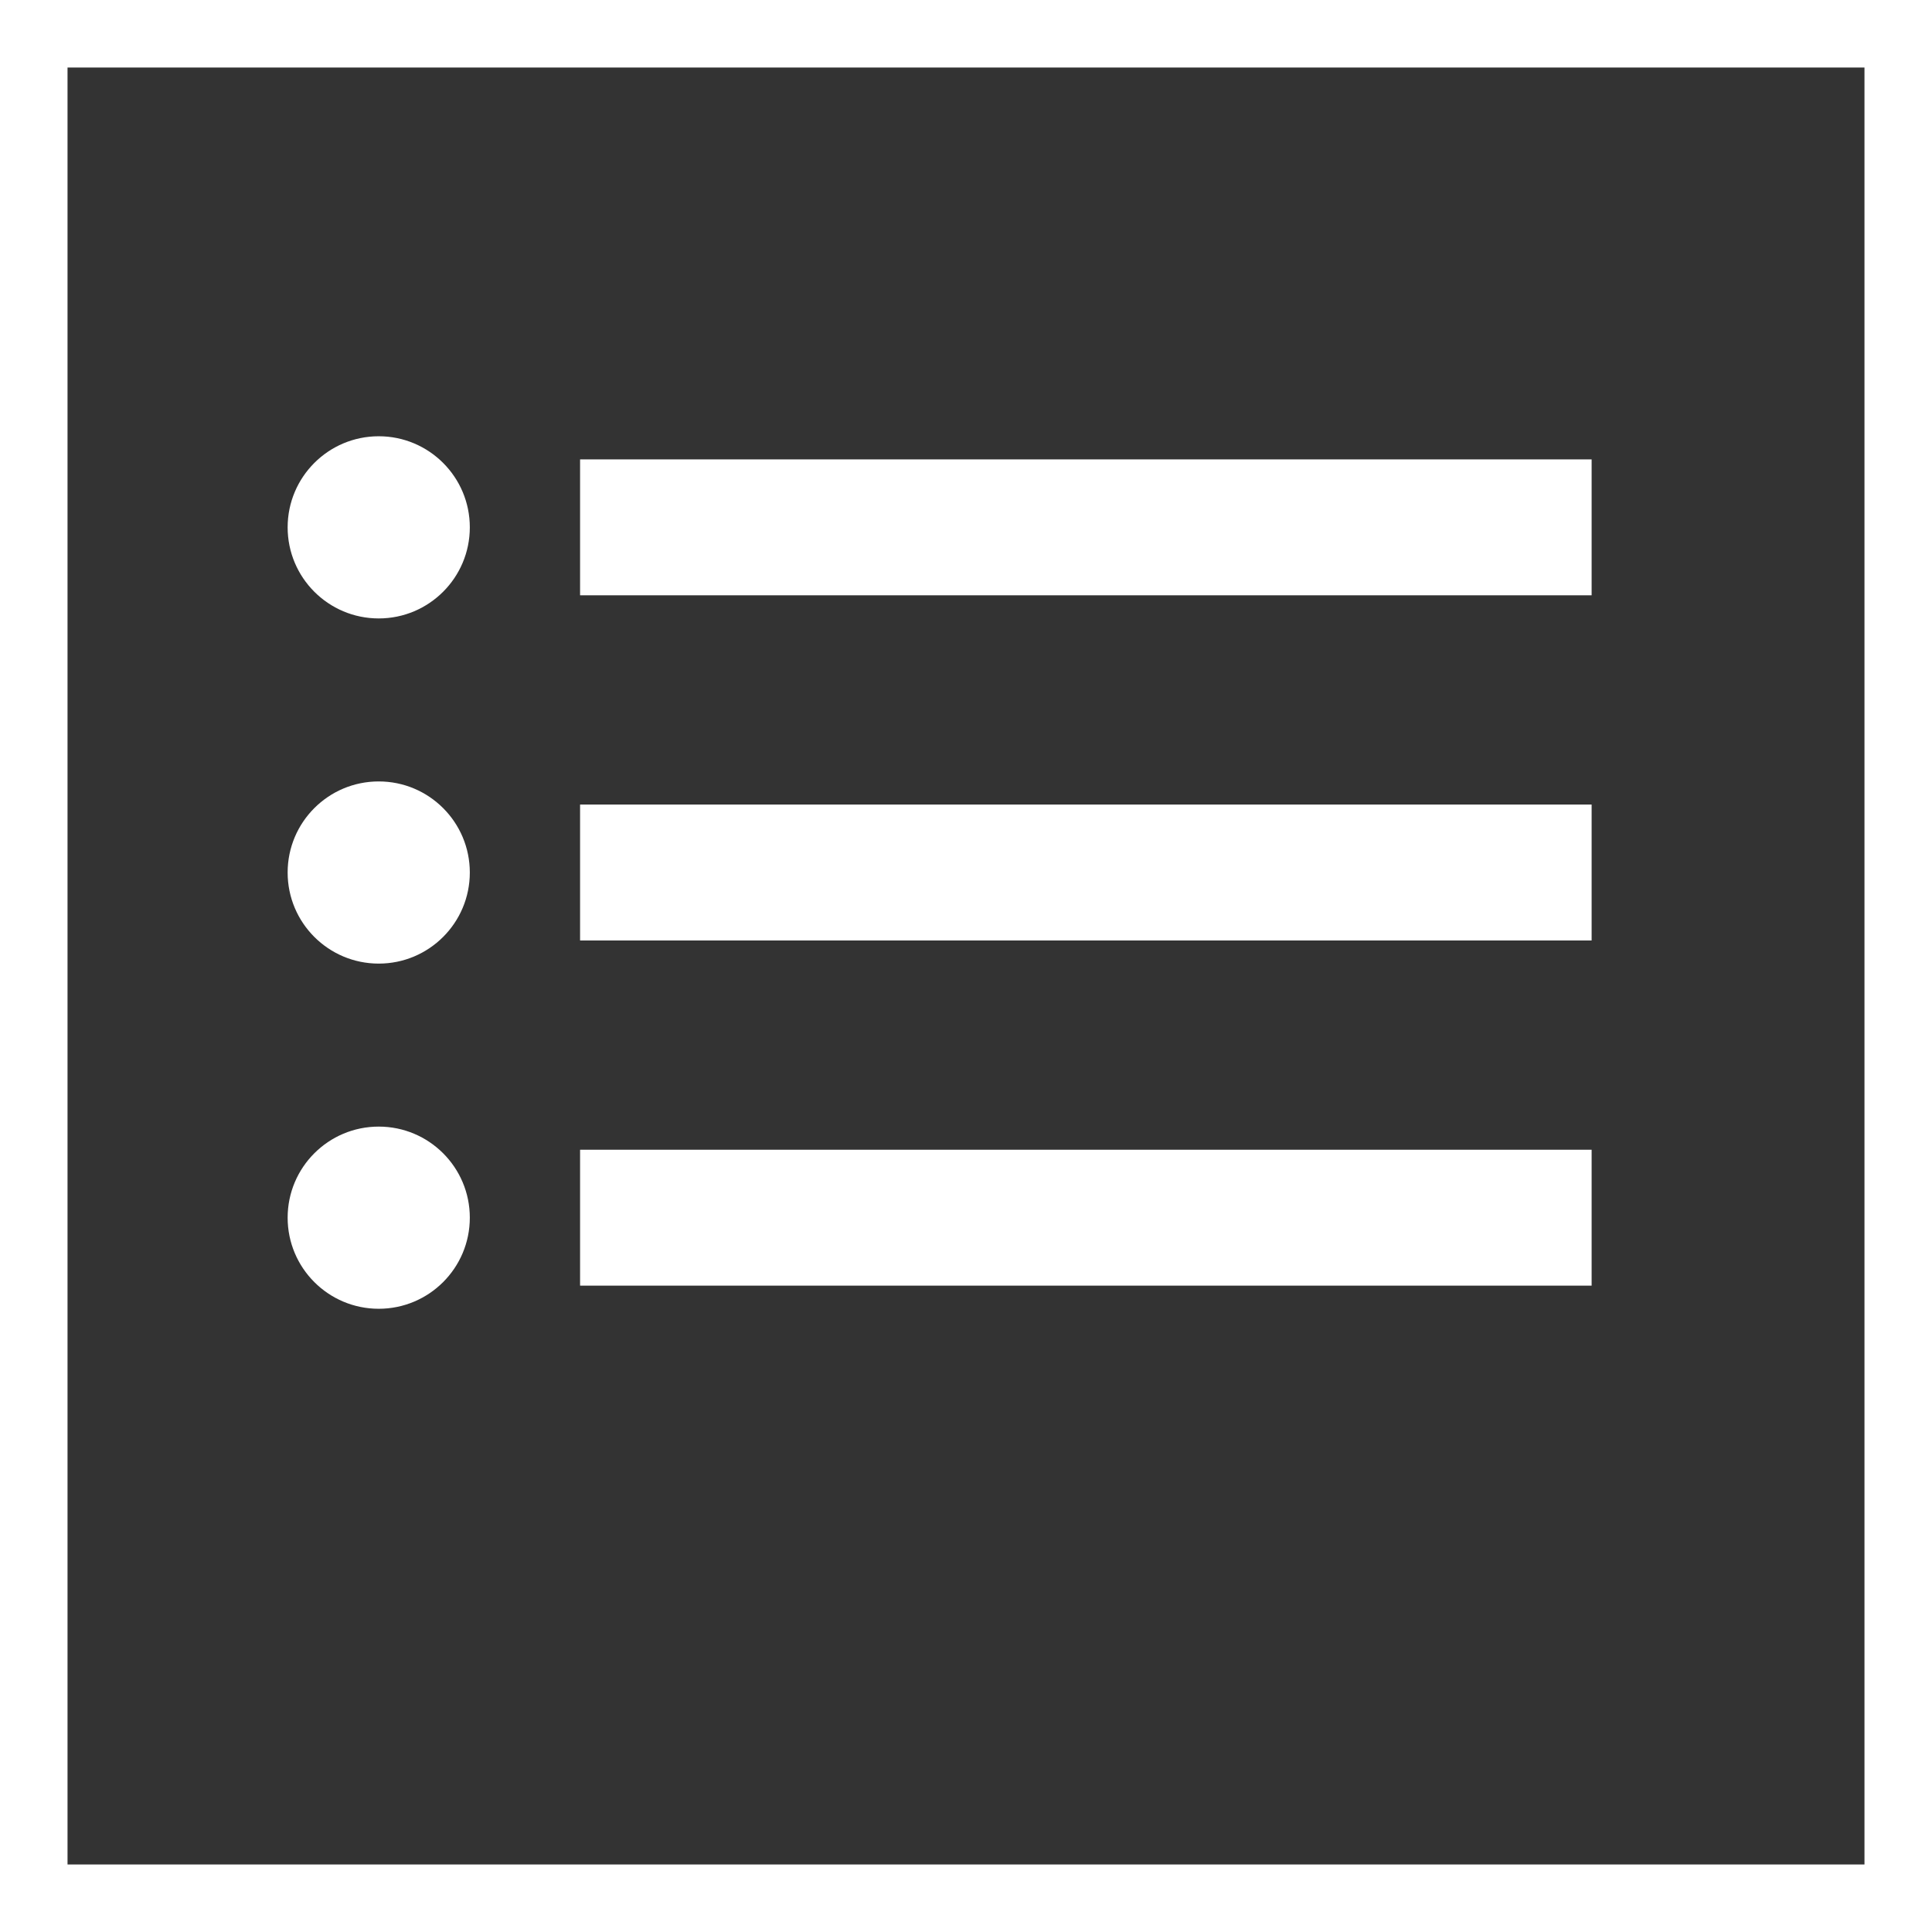
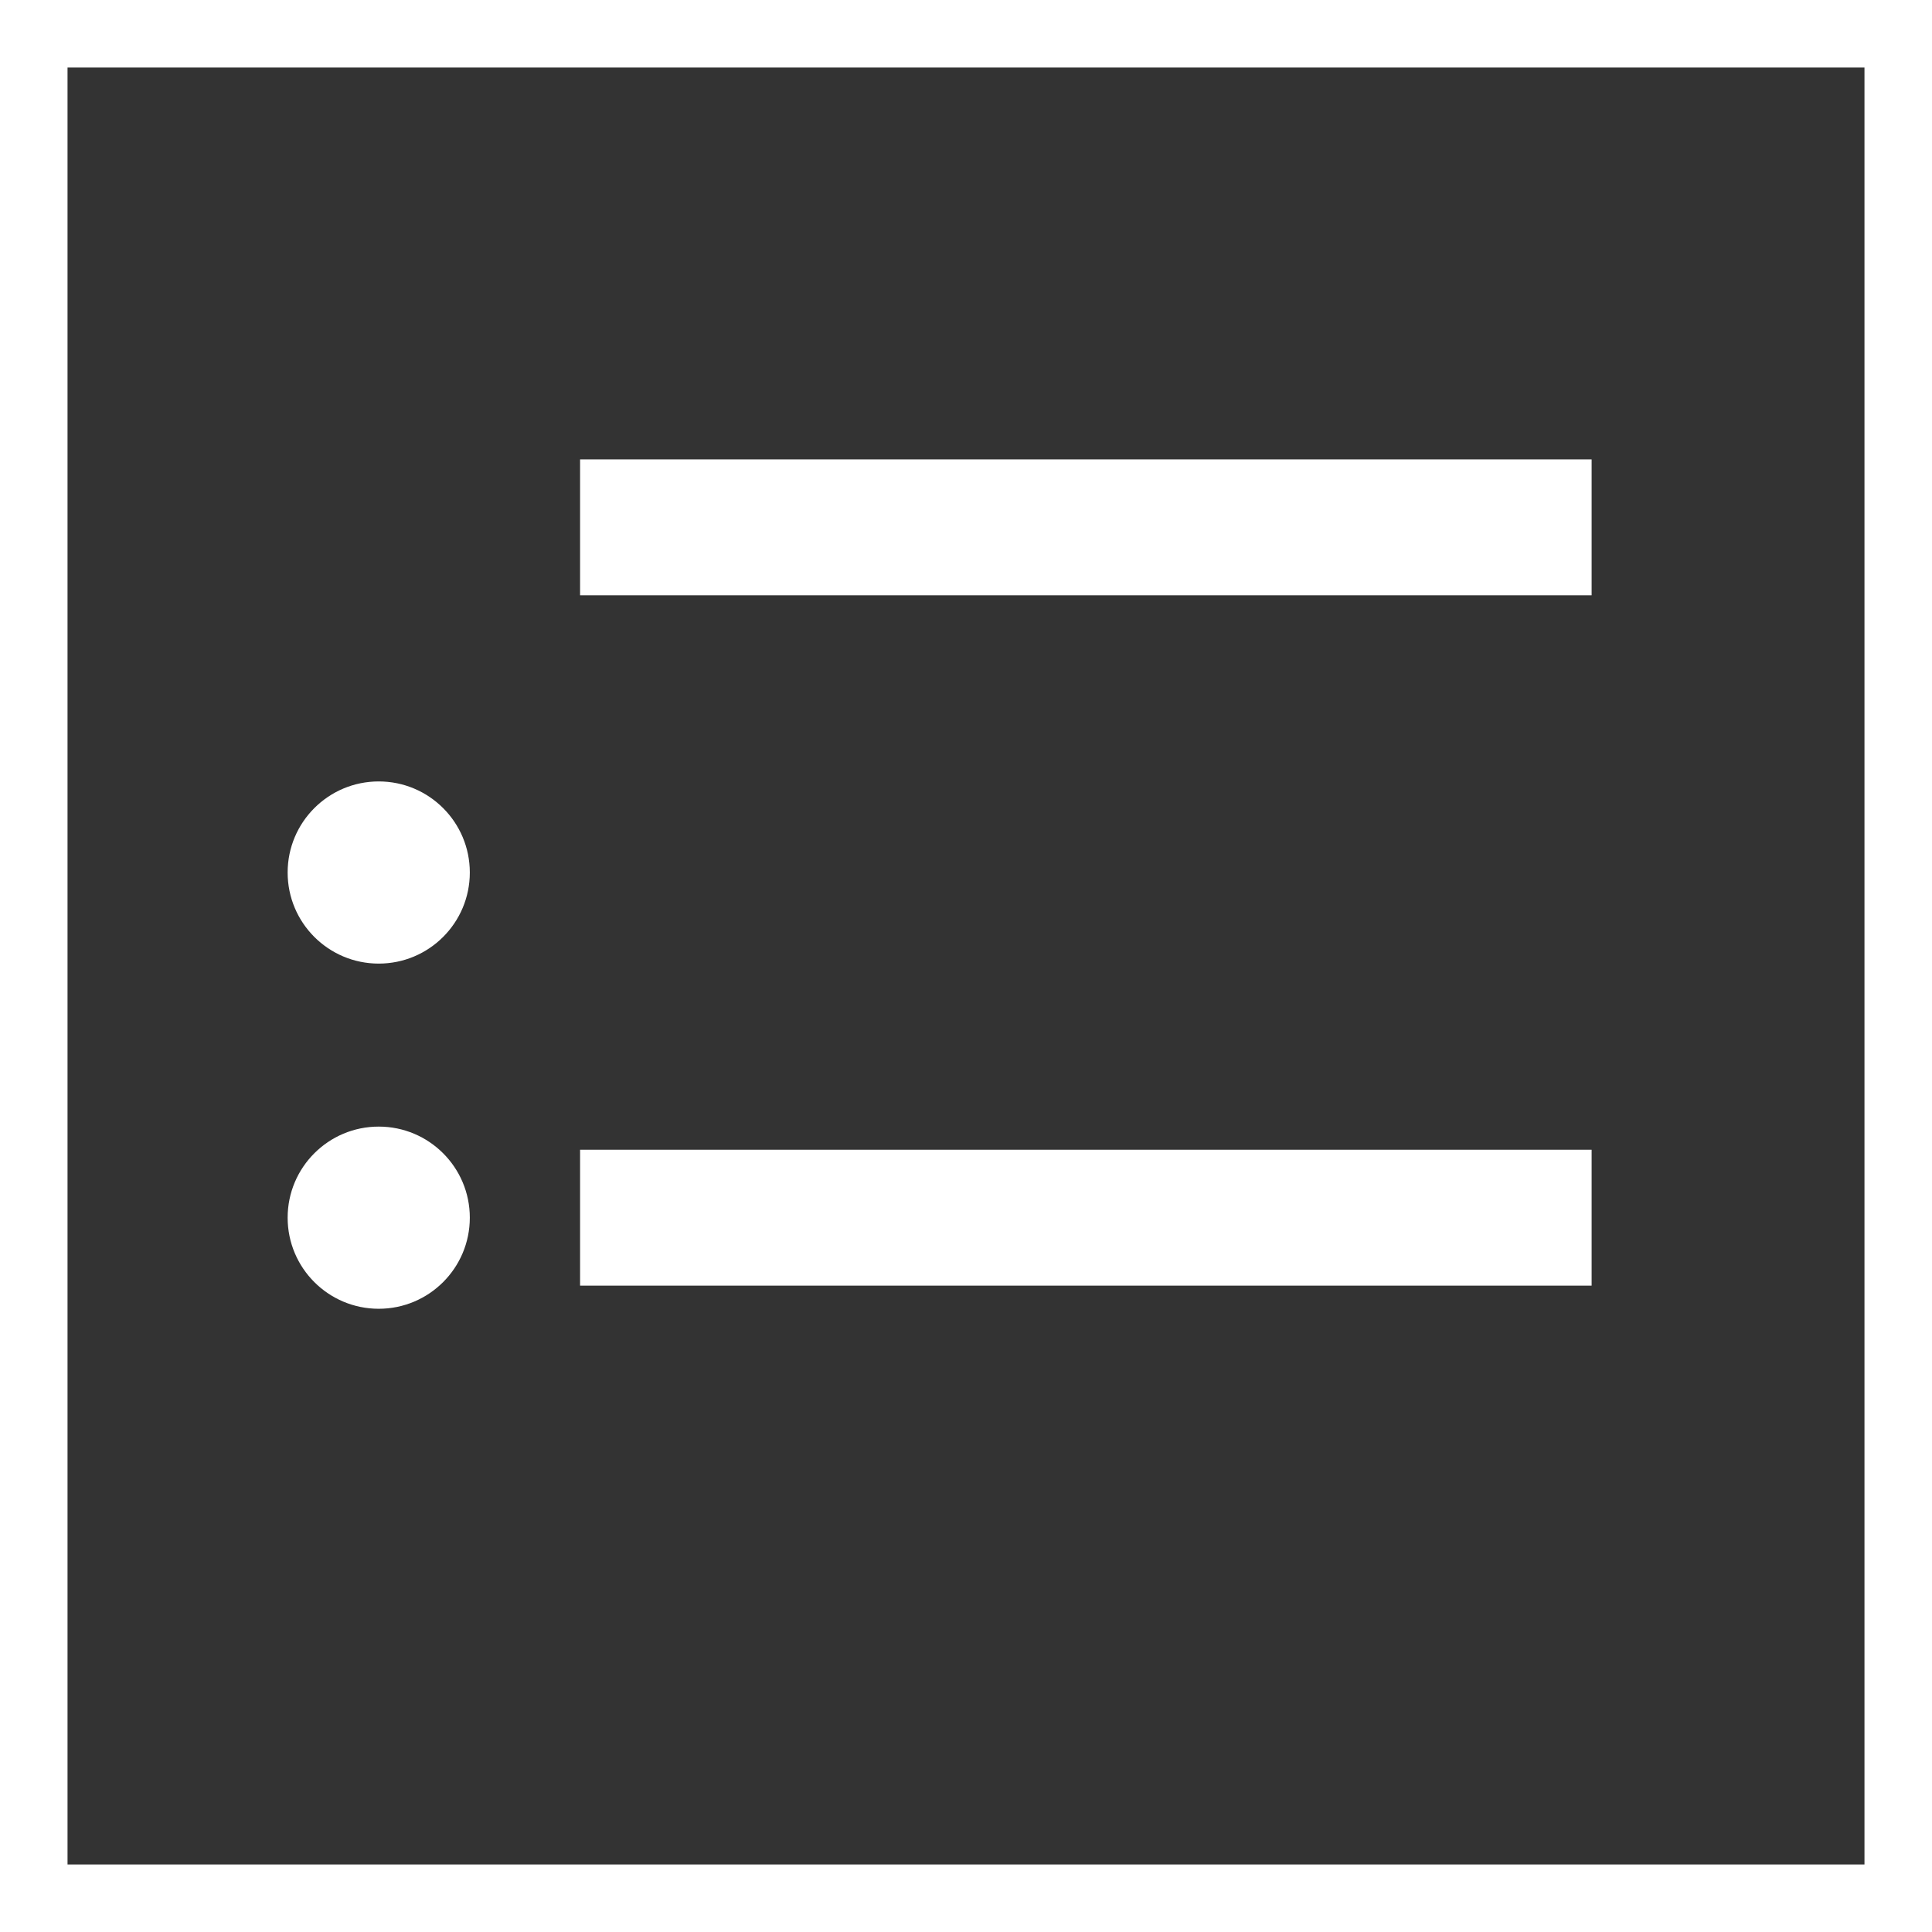
<svg xmlns="http://www.w3.org/2000/svg" version="1.1" id="Ebene_1" x="0px" y="0px" viewBox="0 0 40.3 40.3" style="enable-background:new 0 0 40.3 40.3;" xml:space="preserve">
  <rect x="0" y="0" width="40.3" height="40.3" fill="#333333" stroke="none" />
  <style type="text/css">
	.st0{fill:none;stroke:#FFFFFF;stroke-width:1.417;}
	.st1{fill:#FFFFFF;}
	.st2{fill:none;stroke:#FFFFFF;stroke-width:2.835;}
</style>
  <rect x="0.7" y="0.7" class="st0" width="38.9" height="38.9" />
  <g>
    <g>
-       <circle class="st1" cx="7.9" cy="11" r="1.9" />
      <line class="st2" x1="12.1" y1="11" x2="33.2" y2="11" />
    </g>
    <g>
      <circle class="st1" cx="7.9" cy="18.2" r="1.9" />
-       <line class="st2" x1="12.1" y1="18.2" x2="33.2" y2="18.2" />
    </g>
    <g>
      <circle class="st1" cx="7.9" cy="25.4" r="1.9" />
      <line class="st2" x1="12.1" y1="25.4" x2="33.2" y2="25.4" />
    </g>
  </g>
</svg>